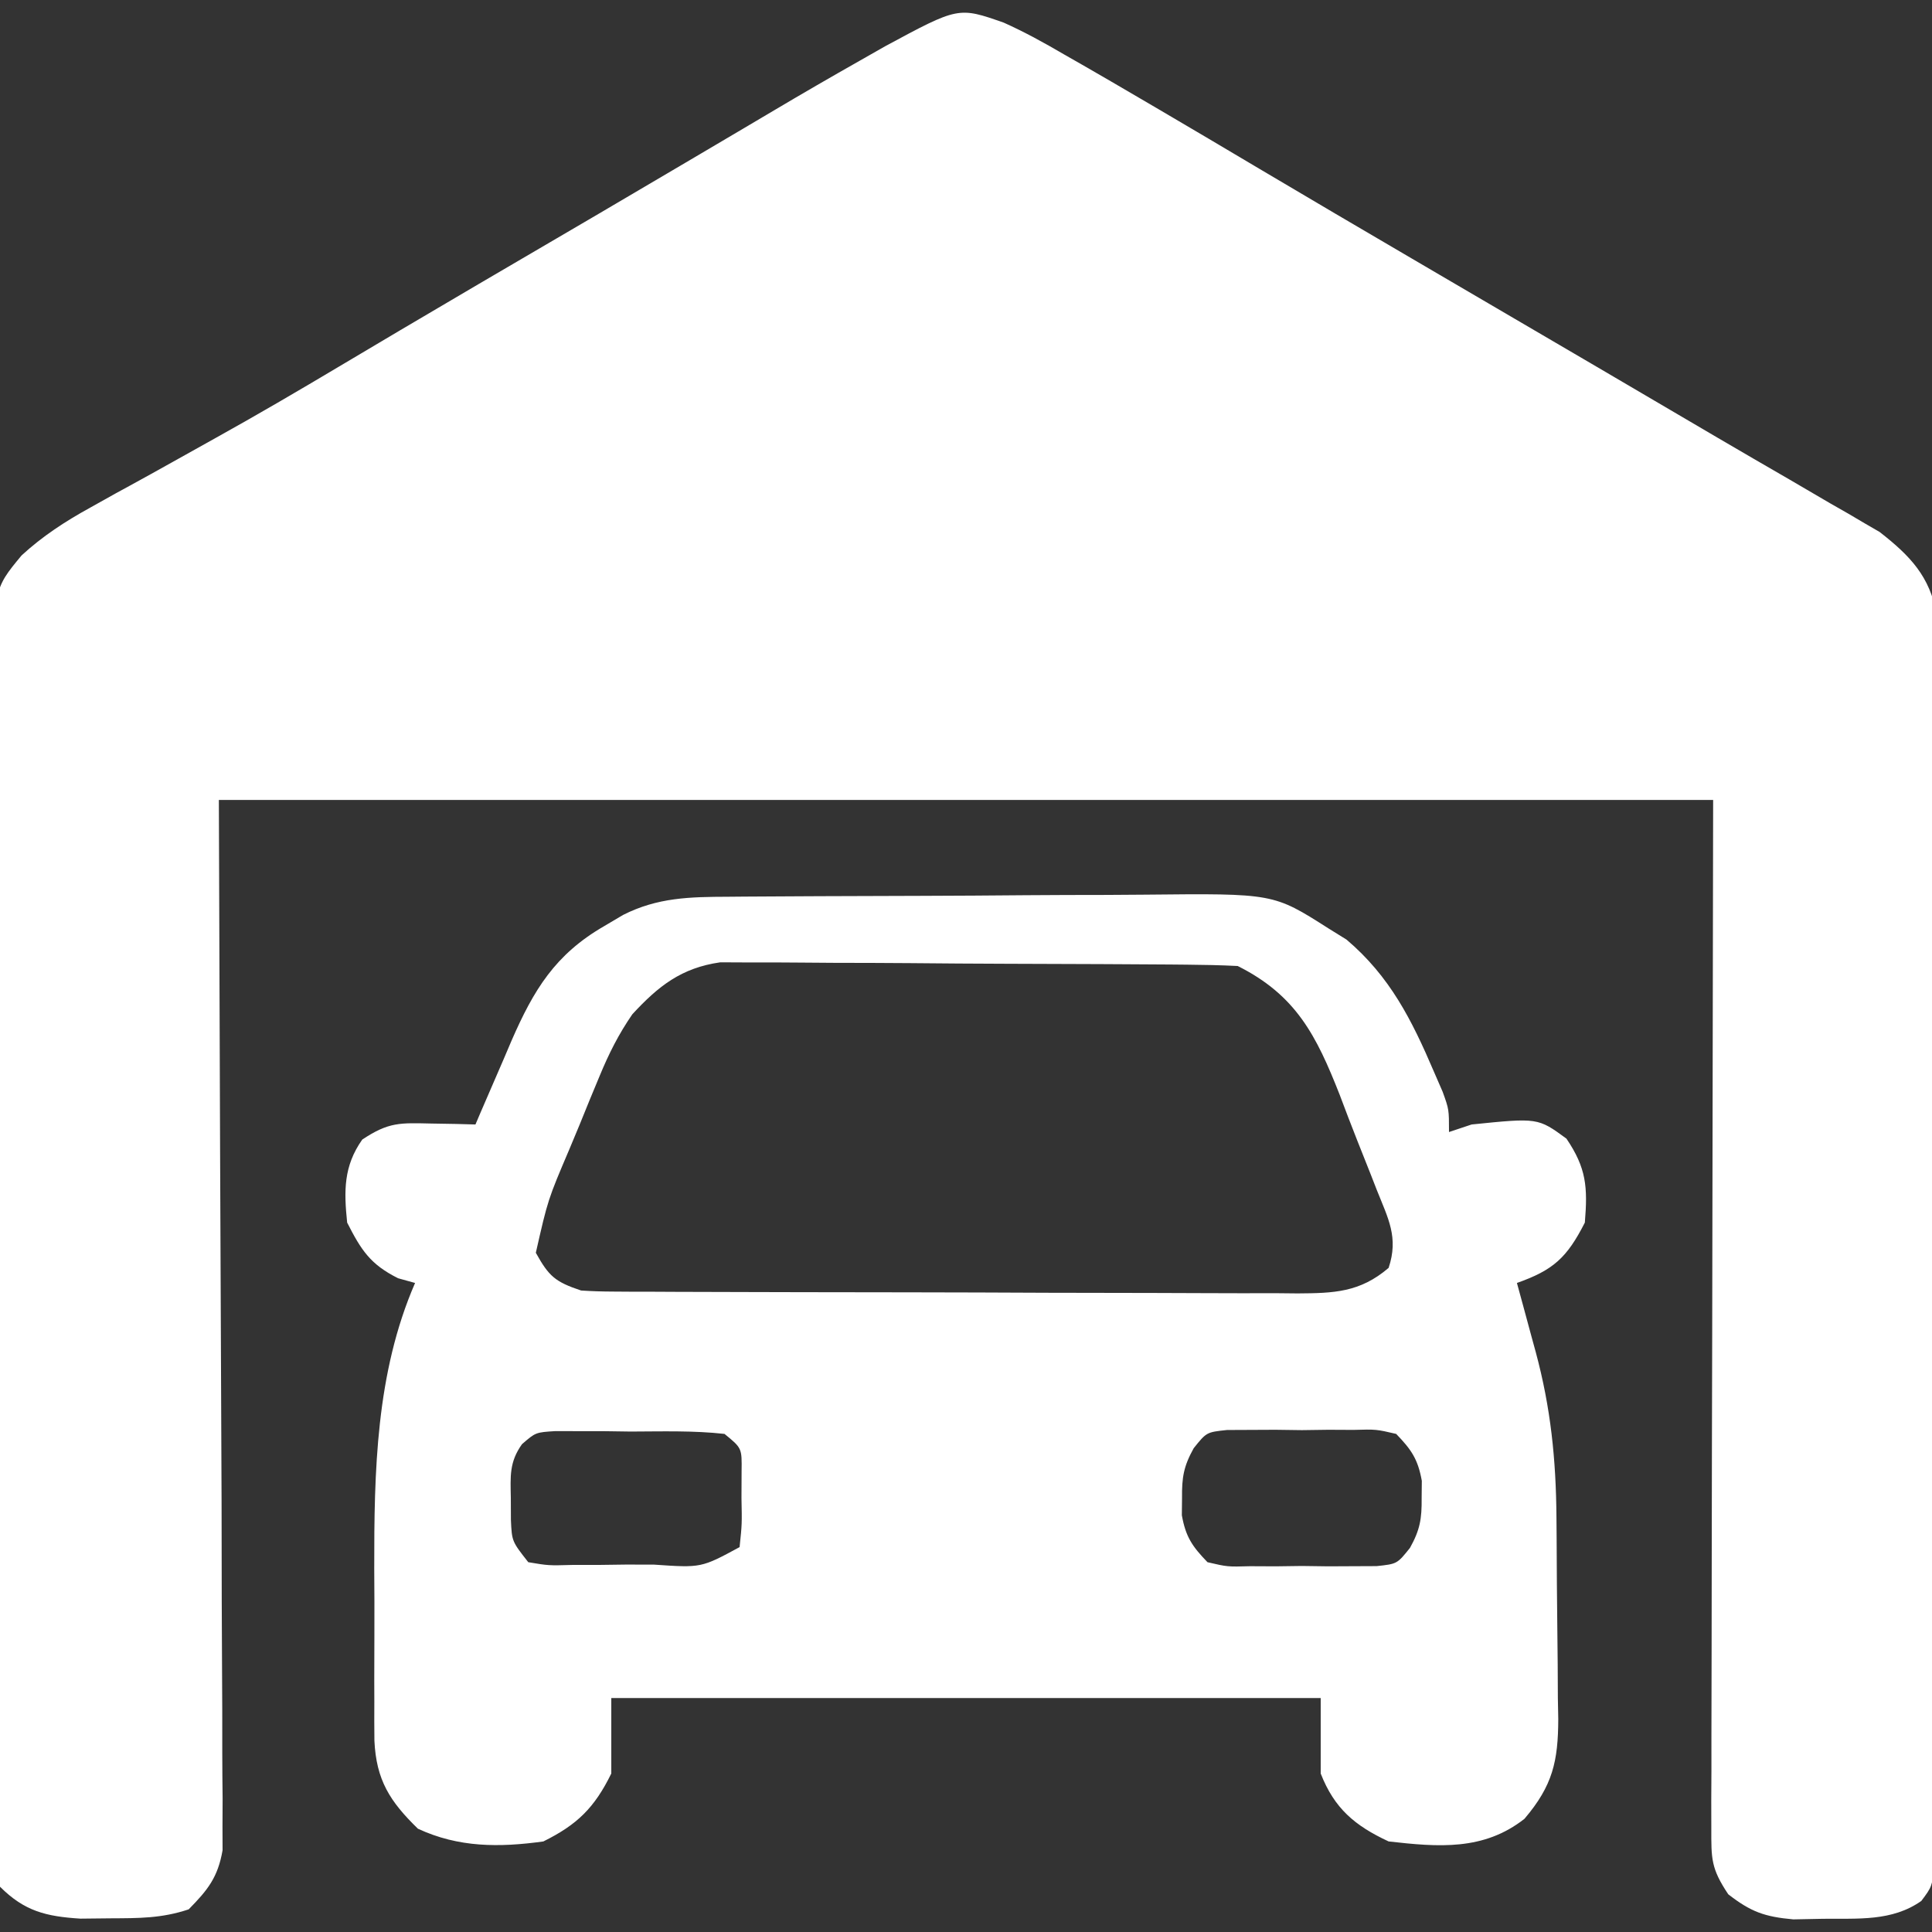
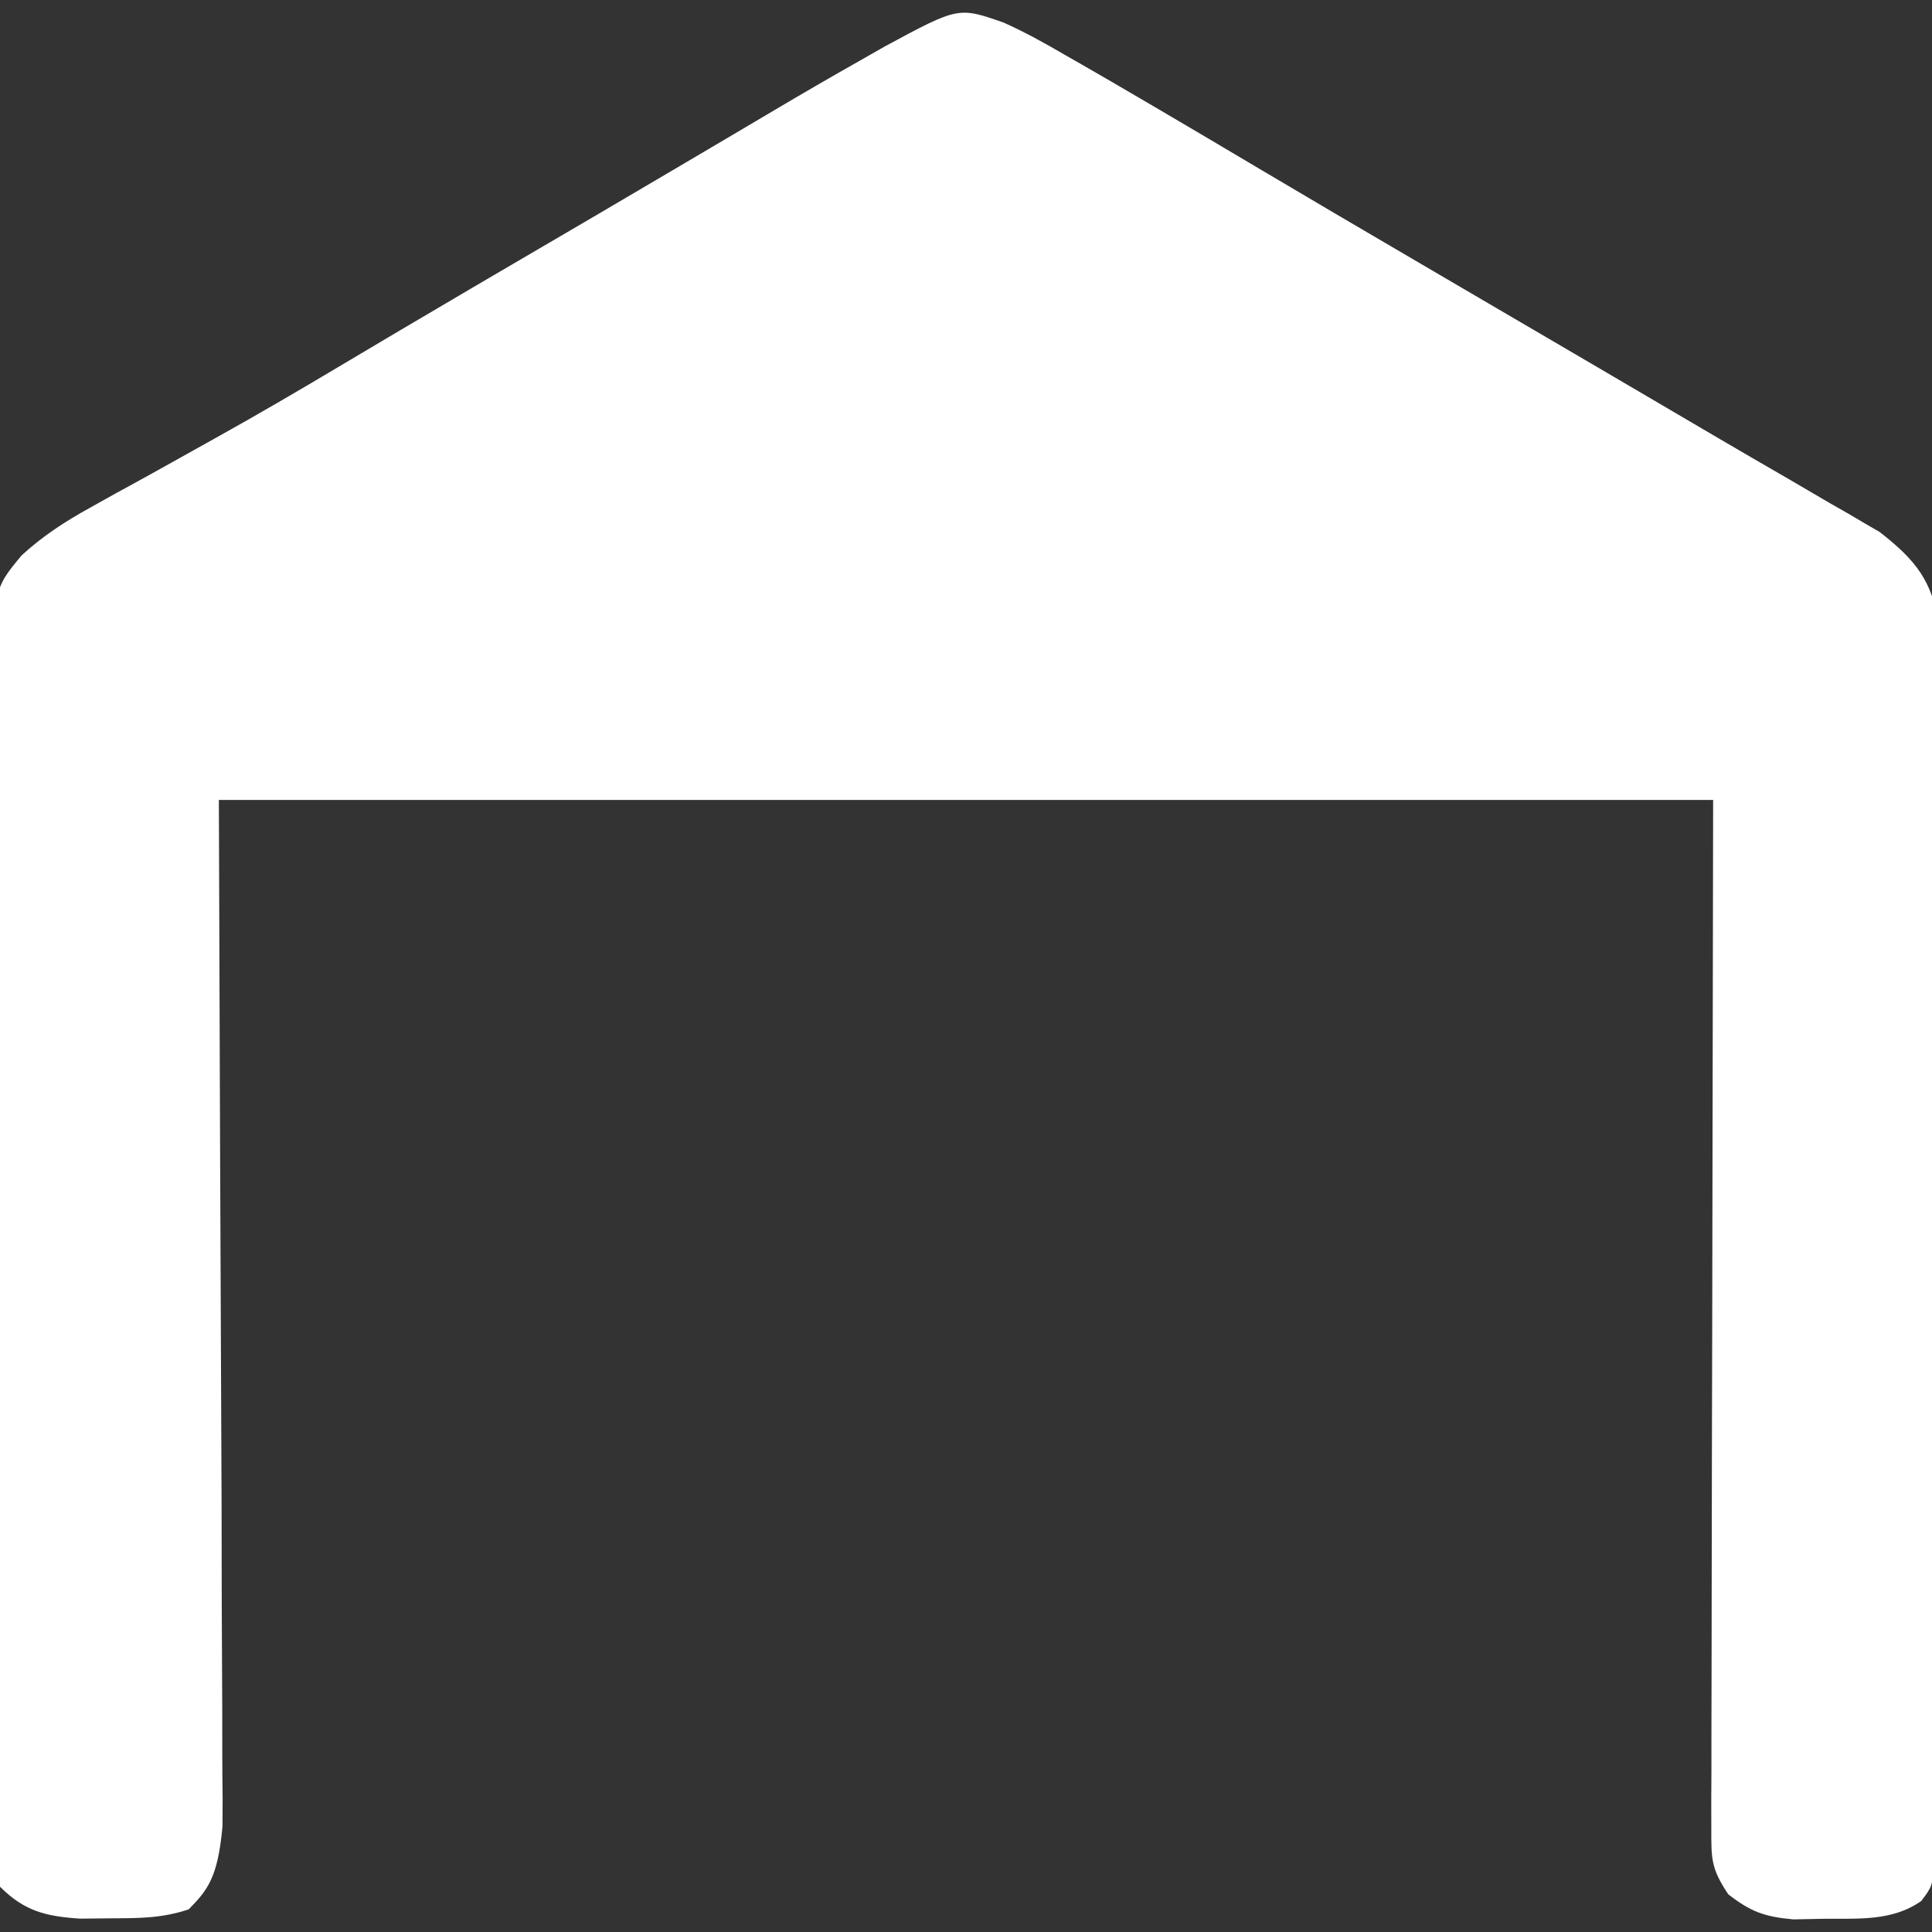
<svg xmlns="http://www.w3.org/2000/svg" version="1.1" width="256" height="256">
  <rect width="100%" height="100%" fill="#333333" stroke="none" />
-   <path d="M0 0 C2.796 1.251 5.42 2.704 8.062 4.25 C9.23 4.916 9.23 4.916 10.421 5.595 C12.956 7.049 15.479 8.522 18 10 C18.83 10.485 19.659 10.971 20.514 11.471 C24.992 14.098 29.459 16.742 33.922 19.395 C40.619 23.374 47.34 27.313 54.062 31.25 C55.291 31.97 56.519 32.689 57.747 33.409 C64.656 37.457 71.567 41.501 78.479 45.544 C83.889 48.709 89.293 51.886 94.696 55.063 C97.821 56.895 100.954 58.711 104.09 60.523 C105.893 61.578 107.697 62.632 109.5 63.688 C110.301 64.144 111.101 64.601 111.926 65.072 C112.662 65.506 113.398 65.94 114.156 66.387 C115.097 66.931 115.097 66.931 116.057 67.487 C120.113 70.645 122.702 73.367 123.624 78.416 C123.623 80.305 123.623 80.305 123.621 82.231 C123.628 82.937 123.634 83.642 123.641 84.369 C123.656 86.721 123.636 89.071 123.615 91.423 C123.619 93.113 123.624 94.804 123.632 96.494 C123.646 101.077 123.629 105.659 123.606 110.241 C123.586 115.037 123.592 119.832 123.594 124.627 C123.594 132.676 123.574 140.725 123.542 148.774 C123.505 158.086 123.496 167.397 123.503 176.708 C123.51 185.663 123.499 194.618 123.479 203.574 C123.471 207.387 123.468 211.2 123.47 215.013 C123.471 219.498 123.457 223.984 123.431 228.469 C123.424 230.118 123.422 231.766 123.425 233.415 C123.429 235.66 123.414 237.905 123.394 240.15 C123.391 241.408 123.387 242.665 123.383 243.961 C123 247 123 247 121.583 248.886 C117.691 251.625 113.173 251.195 108.562 251.25 C106.615 251.289 106.615 251.289 104.629 251.328 C100.806 250.982 99.002 250.332 96 248 C93.703 244.554 93.752 243.304 93.759 239.248 C93.755 237.454 93.755 237.454 93.751 235.623 C93.762 233.644 93.762 233.644 93.773 231.624 C93.774 230.202 93.773 228.78 93.772 227.358 C93.772 223.546 93.783 219.734 93.797 215.922 C93.809 212.346 93.809 208.77 93.811 205.195 C93.821 194.734 93.849 184.273 93.875 173.812 C93.916 150.444 93.957 127.076 94 103 C28.66 103 -36.68 103 -104 103 C-103.842 149.507 -103.842 149.507 -103.64 196.014 C-103.622 205.005 -103.622 205.005 -103.618 209.213 C-103.614 212.155 -103.599 215.096 -103.578 218.038 C-103.55 221.79 -103.542 225.542 -103.548 229.294 C-103.546 231.321 -103.525 233.347 -103.502 235.374 C-103.511 237.173 -103.511 237.173 -103.519 239.008 C-103.515 240.05 -103.512 241.093 -103.508 242.167 C-104.132 245.759 -105.462 247.426 -108 250 C-111.599 251.2 -114.581 251.169 -118.375 251.188 C-119.682 251.202 -120.989 251.216 -122.336 251.23 C-126.901 250.943 -129.75 250.25 -133 247 C-133.263 244.087 -133.263 244.087 -133.281 240.277 C-133.287 239.578 -133.293 238.879 -133.299 238.158 C-133.316 235.804 -133.319 233.449 -133.322 231.095 C-133.332 229.411 -133.342 227.728 -133.352 226.044 C-133.379 221.462 -133.392 216.879 -133.4 212.296 C-133.406 209.433 -133.414 206.57 -133.423 203.708 C-133.451 194.752 -133.47 185.796 -133.478 176.84 C-133.487 166.5 -133.522 156.161 -133.58 145.821 C-133.623 137.831 -133.643 129.841 -133.646 121.851 C-133.648 117.078 -133.66 112.306 -133.696 107.533 C-133.728 103.04 -133.733 98.549 -133.715 94.056 C-133.714 92.409 -133.722 90.763 -133.742 89.116 C-133.9 75.127 -133.9 75.127 -130.137 70.594 C-127.382 68.054 -124.345 66.079 -121.062 64.273 C-119.367 63.325 -119.367 63.325 -117.637 62.358 C-117.044 62.035 -116.452 61.712 -115.842 61.379 C-113.956 60.351 -112.079 59.307 -110.205 58.258 C-108.288 57.185 -106.371 56.113 -104.452 55.047 C-98.932 51.979 -93.487 48.796 -88.062 45.562 C-86.284 44.506 -84.505 43.45 -82.727 42.395 C-81.812 41.851 -80.897 41.308 -79.954 40.749 C-73.073 36.676 -66.169 32.641 -59.268 28.603 C-58.033 27.88 -56.798 27.157 -55.562 26.434 C-54.946 26.073 -54.329 25.712 -53.694 25.34 C-49.823 23.073 -45.958 20.796 -42.096 18.513 C-39.501 16.979 -36.905 15.448 -34.308 13.917 C-33.085 13.195 -31.862 12.471 -30.641 11.746 C-26.783 9.456 -22.904 7.209 -19 5 C-17.925 4.388 -16.85 3.776 -15.743 3.146 C-6.008 -2.106 -6.008 -2.106 0 0 Z " fill="#FFFFFF" transform="translate(133,3)" />
-   <path d="M0 0 C0.747 -0.007 1.494 -0.013 2.263 -0.02 C4.731 -0.04 7.198 -0.051 9.665 -0.061 C10.934 -0.067 10.934 -0.067 12.228 -0.074 C16.706 -0.094 21.183 -0.109 25.661 -0.118 C30.27 -0.129 34.878 -0.164 39.487 -0.203 C43.045 -0.23 46.602 -0.238 50.16 -0.241 C51.858 -0.246 53.556 -0.258 55.254 -0.276 C72.267 -0.451 72.267 -0.451 79.529 4.177 C80.326 4.672 81.124 5.167 81.947 5.677 C87.701 10.555 90.59 16.307 93.529 23.177 C93.913 24.061 94.297 24.946 94.693 25.857 C95.529 28.177 95.529 28.177 95.529 31.177 C96.519 30.847 97.509 30.517 98.529 30.177 C107.307 29.283 107.307 29.283 111.091 32.052 C113.723 35.943 113.923 38.444 113.529 43.177 C111.159 47.829 109.361 49.47 104.529 51.177 C104.806 52.19 105.083 53.203 105.368 54.247 C105.734 55.599 106.1 56.95 106.466 58.302 C106.648 58.967 106.831 59.632 107.019 60.318 C109.015 67.72 109.705 74.55 109.767 82.177 C109.775 83.131 109.783 84.085 109.791 85.068 C109.805 87.078 109.816 89.088 109.824 91.099 C109.835 93.151 109.856 95.203 109.885 97.255 C109.928 100.229 109.944 103.203 109.954 106.177 C109.972 107.09 109.989 108.002 110.007 108.943 C109.988 114.531 109.29 117.759 105.529 122.177 C100.119 126.435 94.107 125.922 87.529 125.177 C83.049 123.092 80.339 120.805 78.529 116.177 C78.529 112.877 78.529 109.577 78.529 106.177 C47.509 106.177 16.489 106.177 -15.471 106.177 C-15.471 109.477 -15.471 112.777 -15.471 116.177 C-17.703 120.723 -19.978 122.949 -24.471 125.177 C-30.322 125.99 -35.71 125.997 -41.096 123.49 C-44.817 119.866 -46.615 117.046 -46.86 111.824 C-46.879 110.092 -46.882 108.359 -46.87 106.626 C-46.873 105.695 -46.876 104.763 -46.879 103.803 C-46.881 101.829 -46.875 99.854 -46.863 97.88 C-46.847 94.913 -46.862 91.947 -46.882 88.98 C-46.896 76.169 -46.667 63.124 -41.471 51.177 C-42.214 50.971 -42.956 50.765 -43.721 50.552 C-47.408 48.709 -48.61 46.831 -50.471 43.177 C-50.906 38.974 -50.952 35.701 -48.471 32.177 C-44.945 29.826 -43.443 29.963 -39.284 30.052 C-38.197 30.07 -37.111 30.088 -35.991 30.107 C-34.744 30.141 -34.744 30.141 -33.471 30.177 C-33.25 29.658 -33.029 29.139 -32.801 28.604 C-31.782 26.229 -30.752 23.859 -29.721 21.49 C-29.373 20.673 -29.025 19.856 -28.667 19.015 C-25.754 12.353 -22.917 7.66 -16.471 3.927 C-15.626 3.427 -14.78 2.927 -13.909 2.411 C-9.33 0.093 -5.064 0.019 0 0 Z M-12.688 15.579 C-14.513 18.238 -15.783 20.762 -17.014 23.74 C-17.665 25.306 -17.665 25.306 -18.329 26.904 C-18.768 27.984 -19.207 29.064 -19.659 30.177 C-20.109 31.257 -20.56 32.337 -21.024 33.45 C-23.872 40.131 -23.872 40.131 -25.471 47.177 C-23.738 50.298 -22.911 51.03 -19.471 52.177 C-18.074 52.271 -16.673 52.312 -15.272 52.317 C-14.417 52.323 -13.562 52.329 -12.681 52.335 C-11.278 52.336 -11.278 52.336 -9.847 52.338 C-8.86 52.343 -7.872 52.348 -6.855 52.353 C-3.584 52.368 -0.313 52.375 2.958 52.38 C5.229 52.386 7.499 52.392 9.77 52.397 C14.533 52.408 19.296 52.414 24.059 52.417 C30.165 52.423 36.27 52.447 42.376 52.475 C47.067 52.494 51.758 52.499 56.448 52.501 C58.7 52.504 60.951 52.512 63.202 52.525 C66.35 52.542 69.497 52.54 72.645 52.533 C73.576 52.543 74.507 52.552 75.467 52.561 C80.255 52.53 83.721 52.438 87.529 49.177 C88.875 45.137 87.468 42.643 85.966 38.865 C85.69 38.158 85.414 37.452 85.13 36.724 C84.554 35.26 83.973 33.797 83.387 32.336 C82.58 30.305 81.805 28.265 81.036 26.22 C77.959 18.41 75.283 13.054 67.529 9.177 C65.284 9.064 63.035 9.018 60.787 9 C60.094 8.993 59.402 8.987 58.688 8.98 C56.39 8.96 54.092 8.949 51.794 8.939 C51.009 8.935 50.224 8.931 49.415 8.926 C45.259 8.906 41.102 8.891 36.946 8.882 C32.657 8.871 28.369 8.836 24.081 8.797 C20.779 8.77 17.478 8.762 14.177 8.759 C12.597 8.754 11.016 8.742 9.436 8.724 C7.219 8.699 5.004 8.7 2.787 8.707 C1.528 8.701 0.268 8.695 -1.03 8.689 C-6.171 9.418 -9.225 11.825 -12.688 15.579 Z M-27.304 72.538 C-29.003 74.923 -28.835 76.783 -28.784 79.677 C-28.78 80.636 -28.776 81.595 -28.772 82.583 C-28.644 85.412 -28.644 85.412 -26.471 88.177 C-23.791 88.627 -23.791 88.627 -20.659 88.54 C-19.501 88.54 -18.344 88.539 -17.151 88.538 C-15.33 88.514 -15.33 88.514 -13.471 88.49 C-12.257 88.493 -11.043 88.496 -9.792 88.499 C-3.549 88.929 -3.549 88.929 1.529 86.177 C1.849 83.119 1.849 83.119 1.779 79.677 C1.784 78.512 1.789 77.346 1.794 76.146 C1.838 73.059 1.838 73.059 -0.471 71.177 C-4.599 70.719 -8.759 70.853 -12.909 70.865 C-14.646 70.84 -14.646 70.84 -16.419 70.816 C-17.528 70.815 -18.637 70.814 -19.78 70.814 C-20.799 70.811 -21.818 70.808 -22.868 70.805 C-25.496 70.97 -25.496 70.97 -27.304 72.538 Z M61.7 73.072 C60.364 75.473 60.125 76.944 60.154 79.677 C60.146 80.43 60.138 81.183 60.13 81.958 C60.645 84.825 61.505 86.081 63.529 88.177 C66.178 88.793 66.178 88.793 69.185 88.708 C70.29 88.713 71.394 88.719 72.532 88.724 C73.686 88.708 74.84 88.693 76.029 88.677 C77.182 88.692 78.336 88.708 79.525 88.724 C80.629 88.719 81.734 88.714 82.872 88.708 C83.885 88.704 84.897 88.699 85.941 88.695 C88.653 88.407 88.653 88.407 90.357 86.282 C91.693 83.881 91.932 82.41 91.904 79.677 C91.911 78.924 91.919 78.171 91.927 77.396 C91.412 74.529 90.552 73.273 88.529 71.177 C85.879 70.561 85.879 70.561 82.872 70.646 C81.768 70.641 80.663 70.635 79.525 70.63 C78.371 70.646 77.217 70.661 76.029 70.677 C74.875 70.662 73.721 70.646 72.532 70.63 C71.428 70.635 70.323 70.64 69.185 70.646 C68.172 70.65 67.16 70.655 66.116 70.659 C63.404 70.947 63.404 70.947 61.7 73.072 Z " fill="#FFFFFF" transform="translate(96.471,118.823)" />
+   <path d="M0 0 C2.796 1.251 5.42 2.704 8.062 4.25 C9.23 4.916 9.23 4.916 10.421 5.595 C12.956 7.049 15.479 8.522 18 10 C18.83 10.485 19.659 10.971 20.514 11.471 C24.992 14.098 29.459 16.742 33.922 19.395 C40.619 23.374 47.34 27.313 54.062 31.25 C55.291 31.97 56.519 32.689 57.747 33.409 C64.656 37.457 71.567 41.501 78.479 45.544 C83.889 48.709 89.293 51.886 94.696 55.063 C97.821 56.895 100.954 58.711 104.09 60.523 C105.893 61.578 107.697 62.632 109.5 63.688 C110.301 64.144 111.101 64.601 111.926 65.072 C112.662 65.506 113.398 65.94 114.156 66.387 C115.097 66.931 115.097 66.931 116.057 67.487 C120.113 70.645 122.702 73.367 123.624 78.416 C123.623 80.305 123.623 80.305 123.621 82.231 C123.628 82.937 123.634 83.642 123.641 84.369 C123.656 86.721 123.636 89.071 123.615 91.423 C123.619 93.113 123.624 94.804 123.632 96.494 C123.646 101.077 123.629 105.659 123.606 110.241 C123.586 115.037 123.592 119.832 123.594 124.627 C123.594 132.676 123.574 140.725 123.542 148.774 C123.505 158.086 123.496 167.397 123.503 176.708 C123.51 185.663 123.499 194.618 123.479 203.574 C123.471 207.387 123.468 211.2 123.47 215.013 C123.471 219.498 123.457 223.984 123.431 228.469 C123.424 230.118 123.422 231.766 123.425 233.415 C123.429 235.66 123.414 237.905 123.394 240.15 C123.391 241.408 123.387 242.665 123.383 243.961 C123 247 123 247 121.583 248.886 C117.691 251.625 113.173 251.195 108.562 251.25 C106.615 251.289 106.615 251.289 104.629 251.328 C100.806 250.982 99.002 250.332 96 248 C93.703 244.554 93.752 243.304 93.759 239.248 C93.755 237.454 93.755 237.454 93.751 235.623 C93.762 233.644 93.762 233.644 93.773 231.624 C93.774 230.202 93.773 228.78 93.772 227.358 C93.772 223.546 93.783 219.734 93.797 215.922 C93.809 212.346 93.809 208.77 93.811 205.195 C93.821 194.734 93.849 184.273 93.875 173.812 C93.916 150.444 93.957 127.076 94 103 C28.66 103 -36.68 103 -104 103 C-103.842 149.507 -103.842 149.507 -103.64 196.014 C-103.622 205.005 -103.622 205.005 -103.618 209.213 C-103.614 212.155 -103.599 215.096 -103.578 218.038 C-103.55 221.79 -103.542 225.542 -103.548 229.294 C-103.546 231.321 -103.525 233.347 -103.502 235.374 C-103.511 237.173 -103.511 237.173 -103.519 239.008 C-104.132 245.759 -105.462 247.426 -108 250 C-111.599 251.2 -114.581 251.169 -118.375 251.188 C-119.682 251.202 -120.989 251.216 -122.336 251.23 C-126.901 250.943 -129.75 250.25 -133 247 C-133.263 244.087 -133.263 244.087 -133.281 240.277 C-133.287 239.578 -133.293 238.879 -133.299 238.158 C-133.316 235.804 -133.319 233.449 -133.322 231.095 C-133.332 229.411 -133.342 227.728 -133.352 226.044 C-133.379 221.462 -133.392 216.879 -133.4 212.296 C-133.406 209.433 -133.414 206.57 -133.423 203.708 C-133.451 194.752 -133.47 185.796 -133.478 176.84 C-133.487 166.5 -133.522 156.161 -133.58 145.821 C-133.623 137.831 -133.643 129.841 -133.646 121.851 C-133.648 117.078 -133.66 112.306 -133.696 107.533 C-133.728 103.04 -133.733 98.549 -133.715 94.056 C-133.714 92.409 -133.722 90.763 -133.742 89.116 C-133.9 75.127 -133.9 75.127 -130.137 70.594 C-127.382 68.054 -124.345 66.079 -121.062 64.273 C-119.367 63.325 -119.367 63.325 -117.637 62.358 C-117.044 62.035 -116.452 61.712 -115.842 61.379 C-113.956 60.351 -112.079 59.307 -110.205 58.258 C-108.288 57.185 -106.371 56.113 -104.452 55.047 C-98.932 51.979 -93.487 48.796 -88.062 45.562 C-86.284 44.506 -84.505 43.45 -82.727 42.395 C-81.812 41.851 -80.897 41.308 -79.954 40.749 C-73.073 36.676 -66.169 32.641 -59.268 28.603 C-58.033 27.88 -56.798 27.157 -55.562 26.434 C-54.946 26.073 -54.329 25.712 -53.694 25.34 C-49.823 23.073 -45.958 20.796 -42.096 18.513 C-39.501 16.979 -36.905 15.448 -34.308 13.917 C-33.085 13.195 -31.862 12.471 -30.641 11.746 C-26.783 9.456 -22.904 7.209 -19 5 C-17.925 4.388 -16.85 3.776 -15.743 3.146 C-6.008 -2.106 -6.008 -2.106 0 0 Z " fill="#FFFFFF" transform="translate(133,3)" />
</svg>